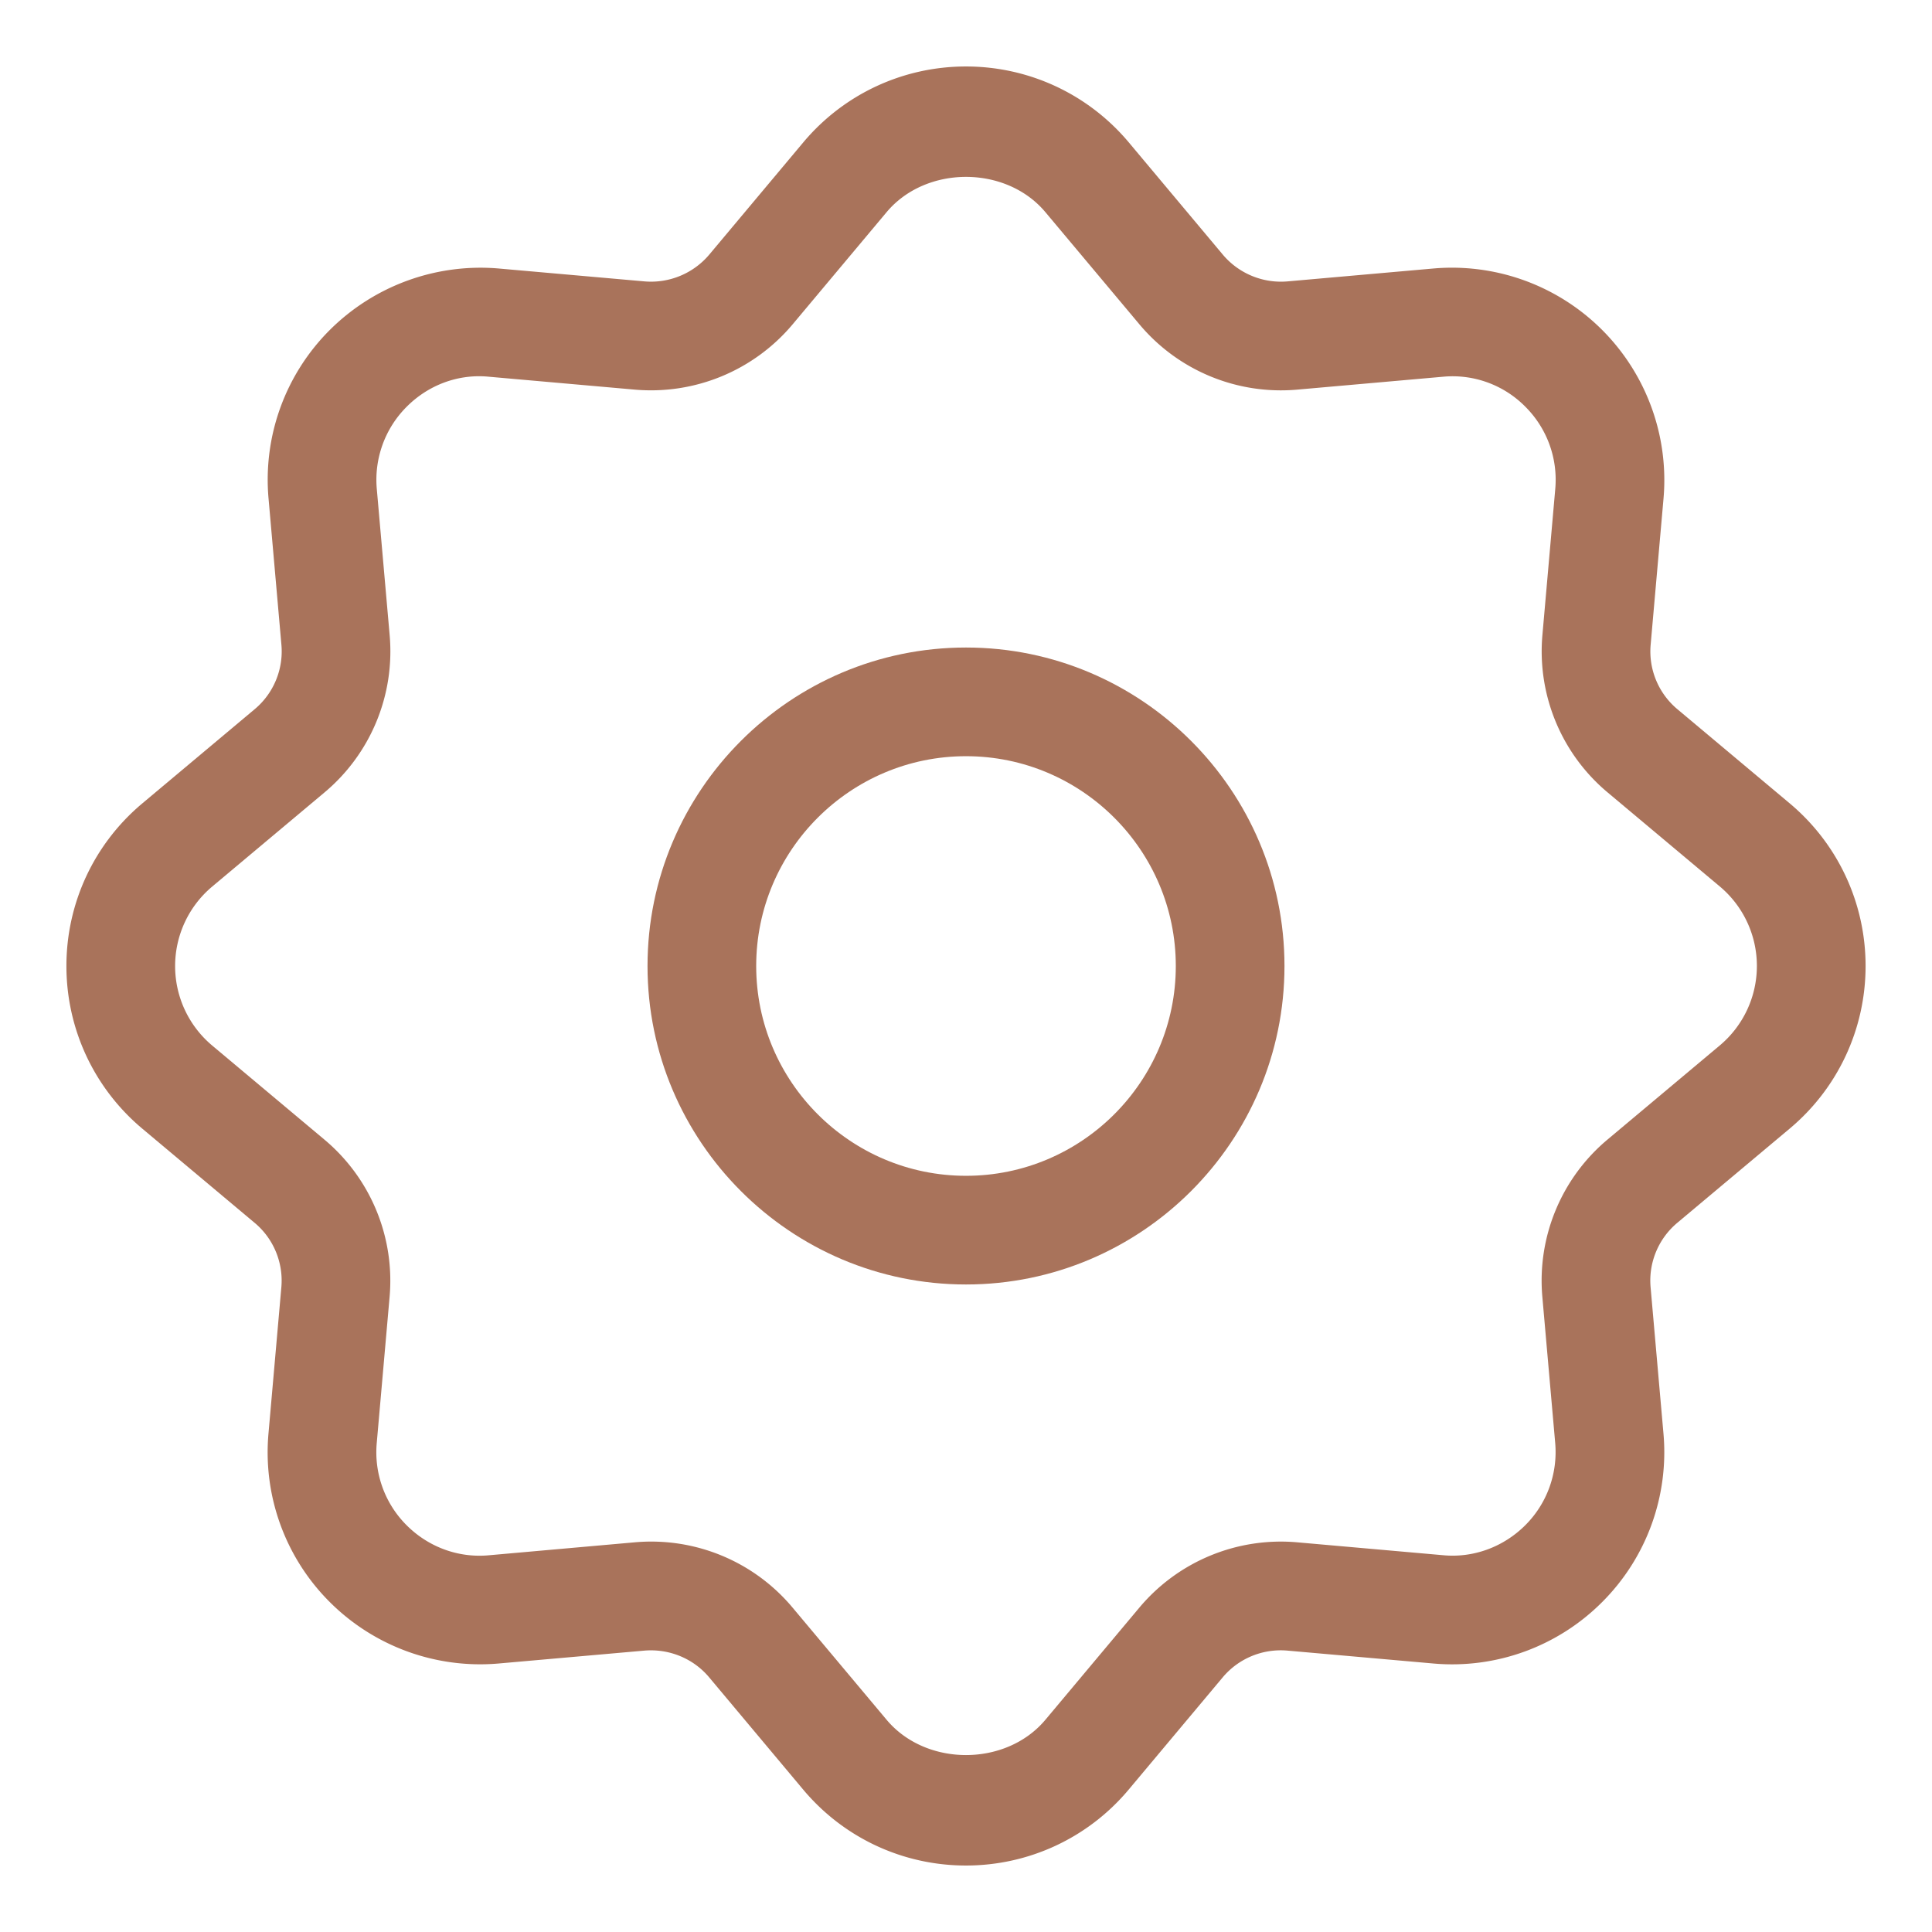
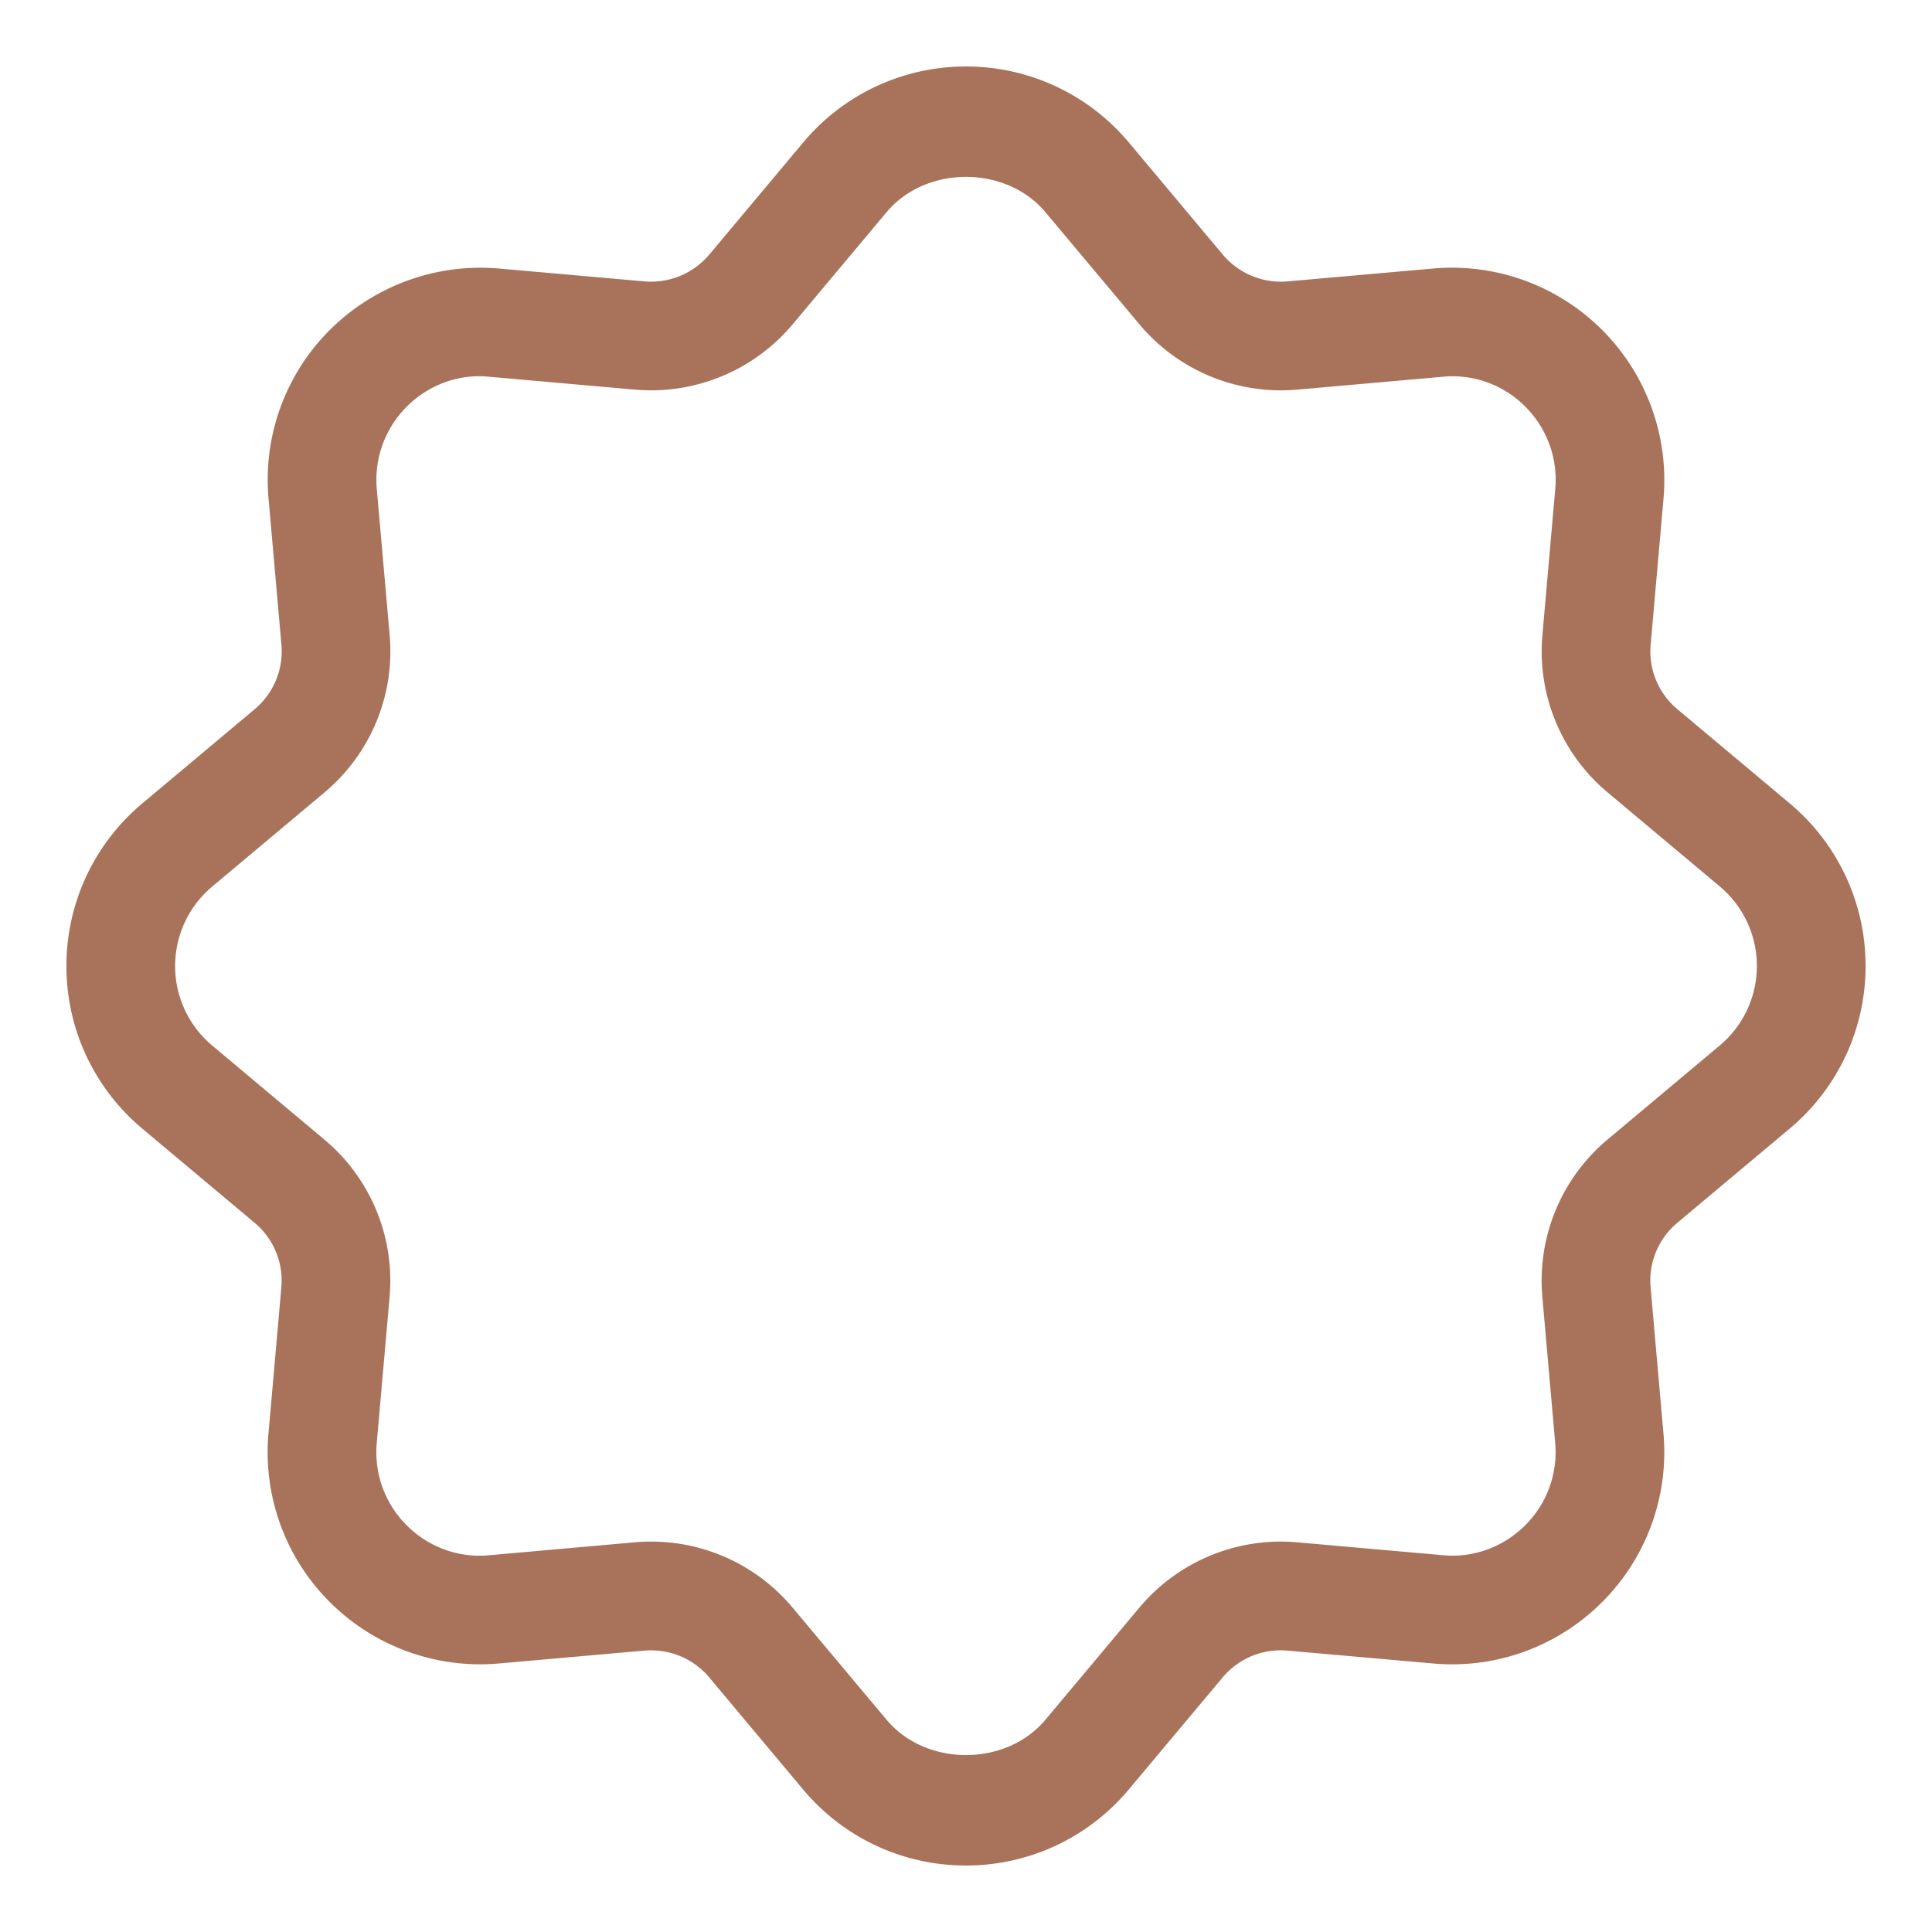
<svg xmlns="http://www.w3.org/2000/svg" version="1.1" width="512" height="512" x="0" y="0" viewBox="0 0 32 32" style="enable-background:new 0 0 512 512" xml:space="preserve" class="">
  <g>
    <path d="m29.643 13.306-1.862-1.561a1.247 1.247 0 0 1-.441-1.066l.213-2.421a3.518 3.518 0 0 0-3.81-3.811l-2.42.214a1.259 1.259 0 0 1-1.068-.442l-1.559-1.861c-.671-.799-1.653-1.257-2.696-1.257s-2.025.458-2.695 1.257l-1.559 1.861a1.263 1.263 0 0 1-1.068.442l-2.42-.214a3.537 3.537 0 0 0-2.794 1.017 3.503 3.503 0 0 0-1.016 2.794l.213 2.421c.036.406-.129.805-.442 1.067l-1.861 1.56c-.8.67-1.258 1.652-1.258 2.694s.458 2.024 1.257 2.694l1.862 1.561c.312.261.477.66.441 1.066l-.213 2.421a3.503 3.503 0 0 0 1.016 2.794 3.524 3.524 0 0 0 2.794 1.017l2.42-.214c.408-.033.806.13 1.068.442l1.559 1.861c.67.799 1.652 1.257 2.695 1.257s2.025-.458 2.695-1.257l1.559-1.861c.262-.312.66-.477 1.068-.442l2.421.214a3.508 3.508 0 0 0 2.794-1.017 3.507 3.507 0 0 0 1.016-2.794l-.213-2.421a1.248 1.248 0 0 1 .442-1.067l1.861-1.56c.8-.67 1.258-1.652 1.258-2.694s-.458-2.024-1.257-2.694zm-1.157 4.009-1.861 1.56a3.047 3.047 0 0 0-1.079 2.604l.213 2.421c.044.507-.136 1.004-.496 1.363s-.858.545-1.363.496l-2.421-.214a3.059 3.059 0 0 0-2.605 1.079l-1.559 1.861c-.653.779-1.977.779-2.63 0l-1.56-1.861a3.053 3.053 0 0 0-2.605-1.079l-2.42.215c-.51.048-1.004-.137-1.364-.496s-.541-.856-.496-1.363l.213-2.421a3.047 3.047 0 0 0-1.079-2.604l-1.861-1.56a1.718 1.718 0 0 1 .001-2.631l1.861-1.56a3.047 3.047 0 0 0 1.079-2.604L6.241 8.1a1.71 1.71 0 0 1 .496-1.364c.359-.36.855-.547 1.363-.496l2.421.214a3.064 3.064 0 0 0 2.605-1.079l1.559-1.861c.653-.779 1.977-.779 2.63 0l1.56 1.861a3.057 3.057 0 0 0 2.605 1.079l2.42-.214a1.692 1.692 0 0 1 1.364.496c.36.359.541.856.496 1.363l-.213 2.421a3.047 3.047 0 0 0 1.079 2.604l1.861 1.56a1.718 1.718 0 0 1-.001 2.631z" fill="#a9735b" opacity="1" data-original="#000000" />
-     <path d="M16 10.725c-2.909 0-5.275 2.367-5.275 5.275s2.366 5.275 5.275 5.275 5.275-2.367 5.275-5.275-2.366-5.275-5.275-5.275zm0 8.75c-1.916 0-3.475-1.559-3.475-3.475s1.559-3.475 3.475-3.475 3.475 1.559 3.475 3.475-1.559 3.475-3.475 3.475z" fill="#a9735b" opacity="1" data-original="#000000" />
  </g>
</svg>